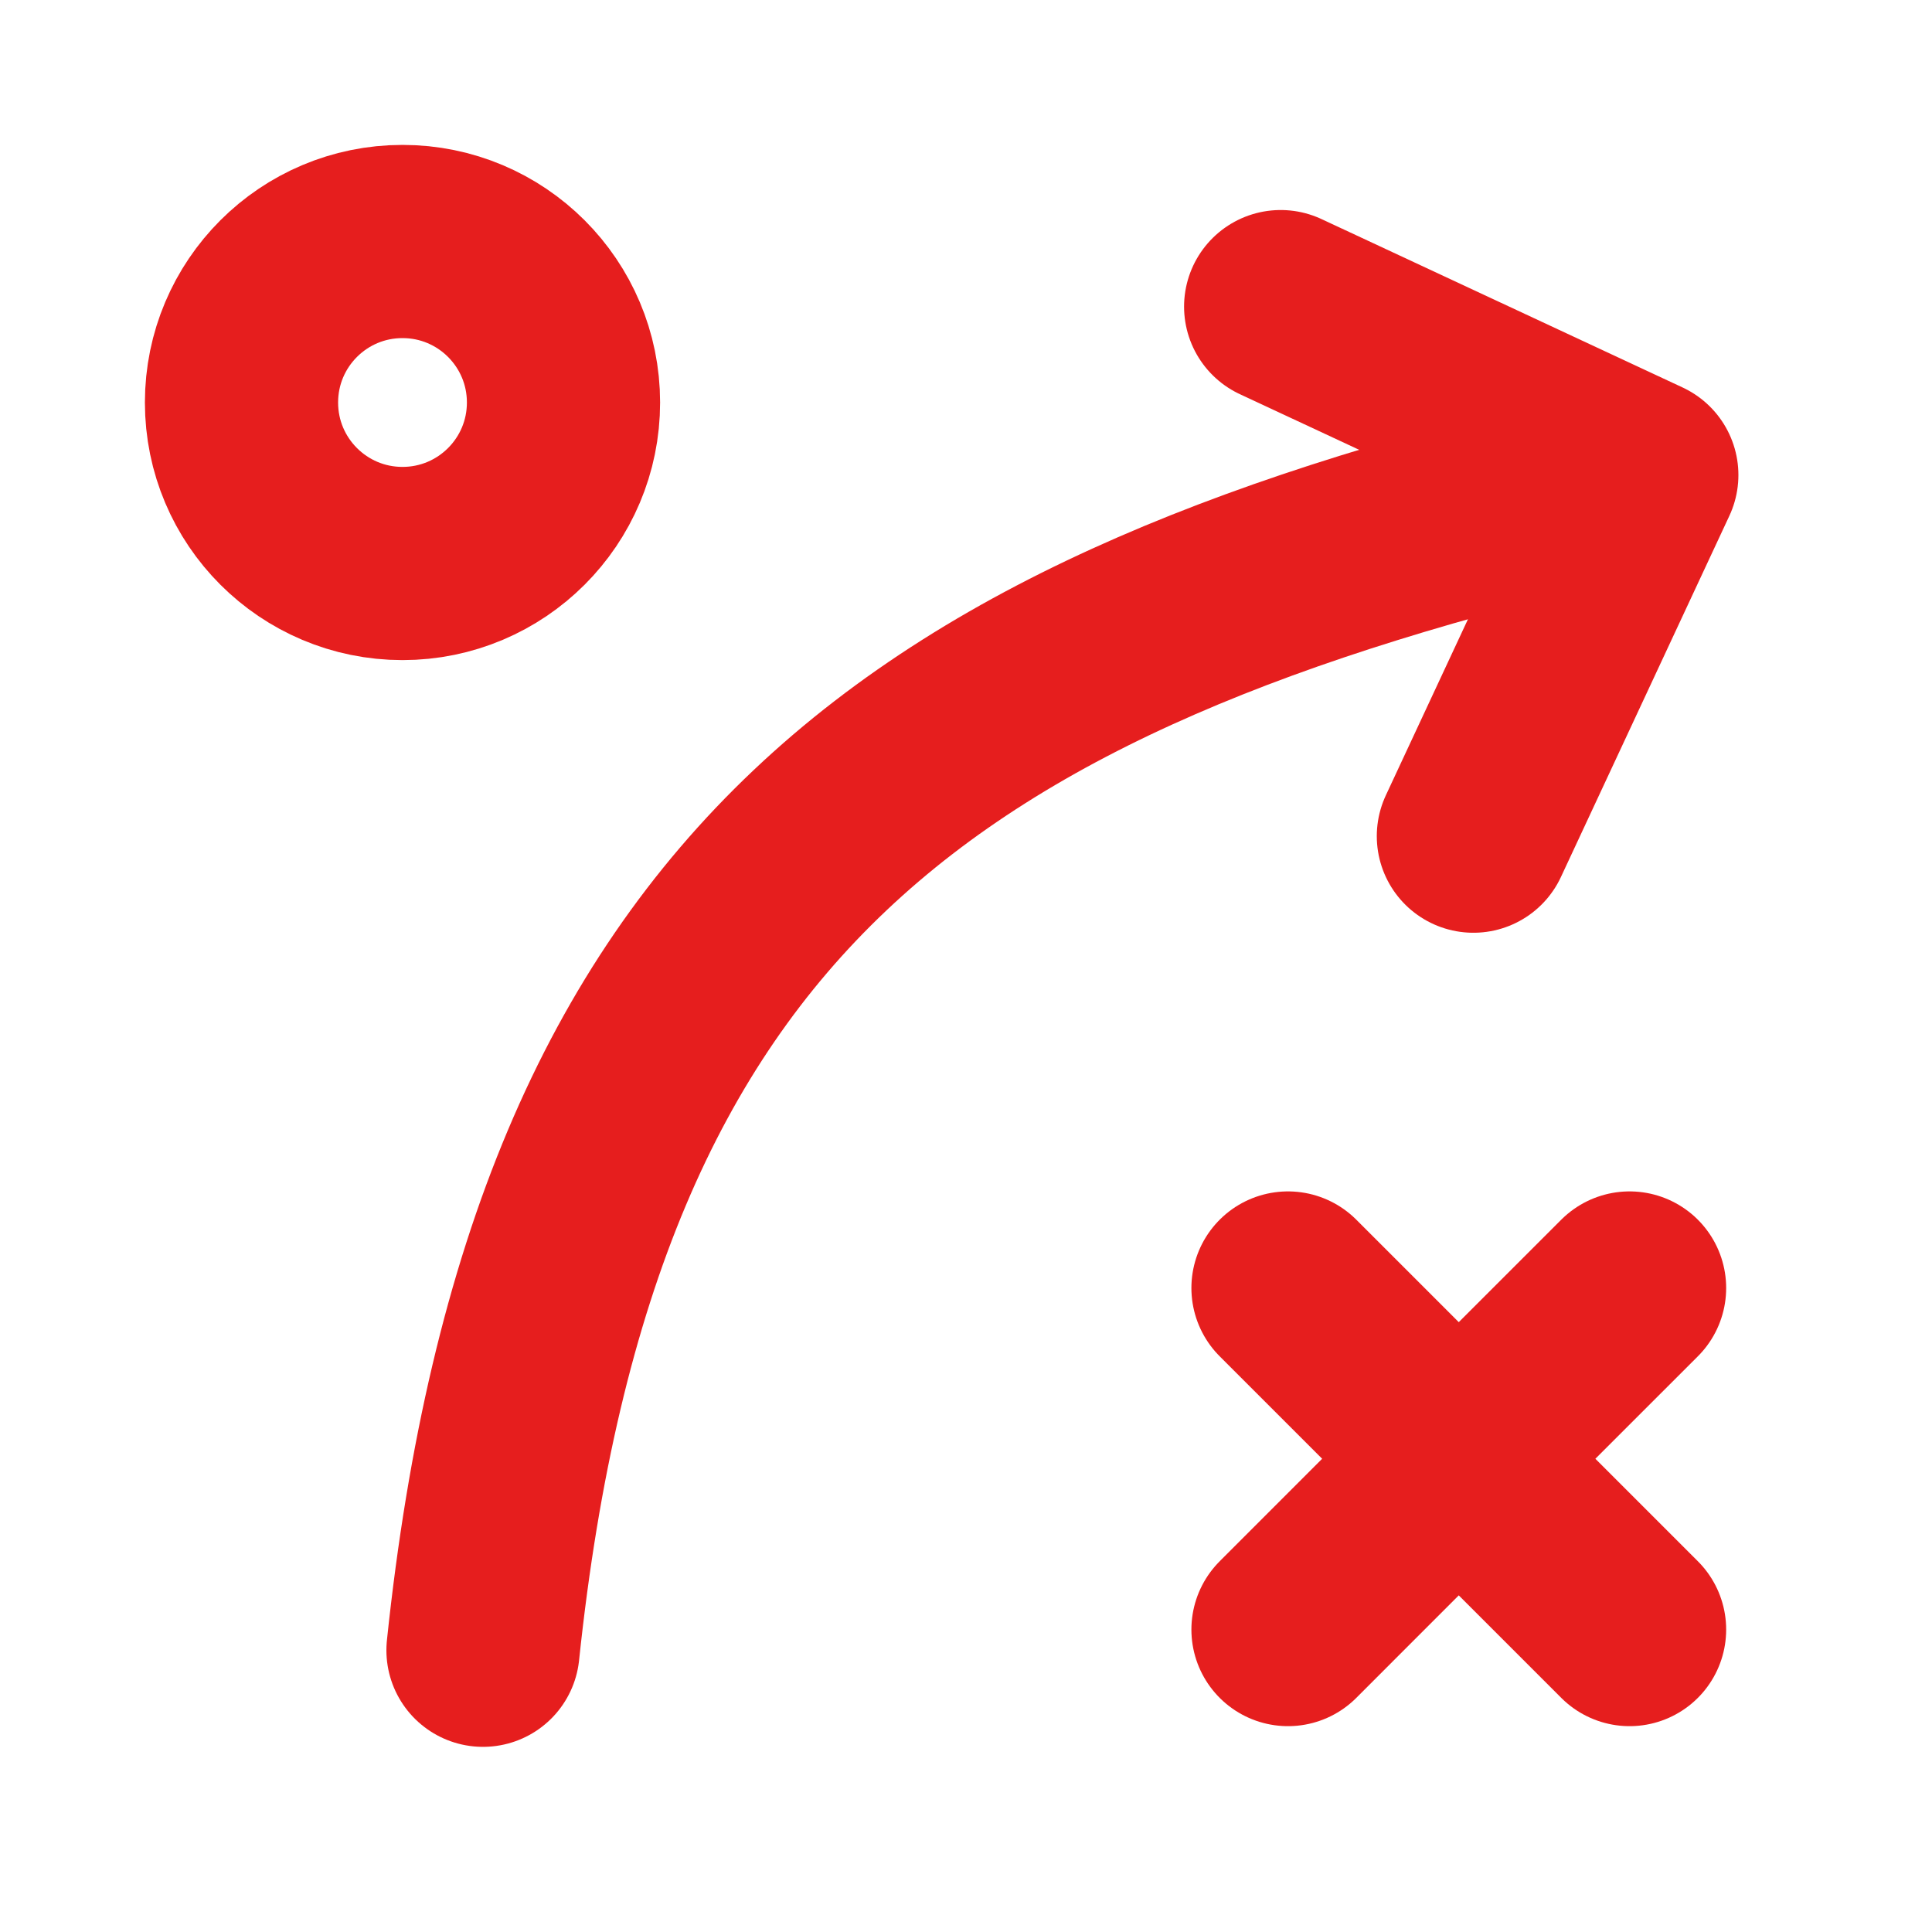
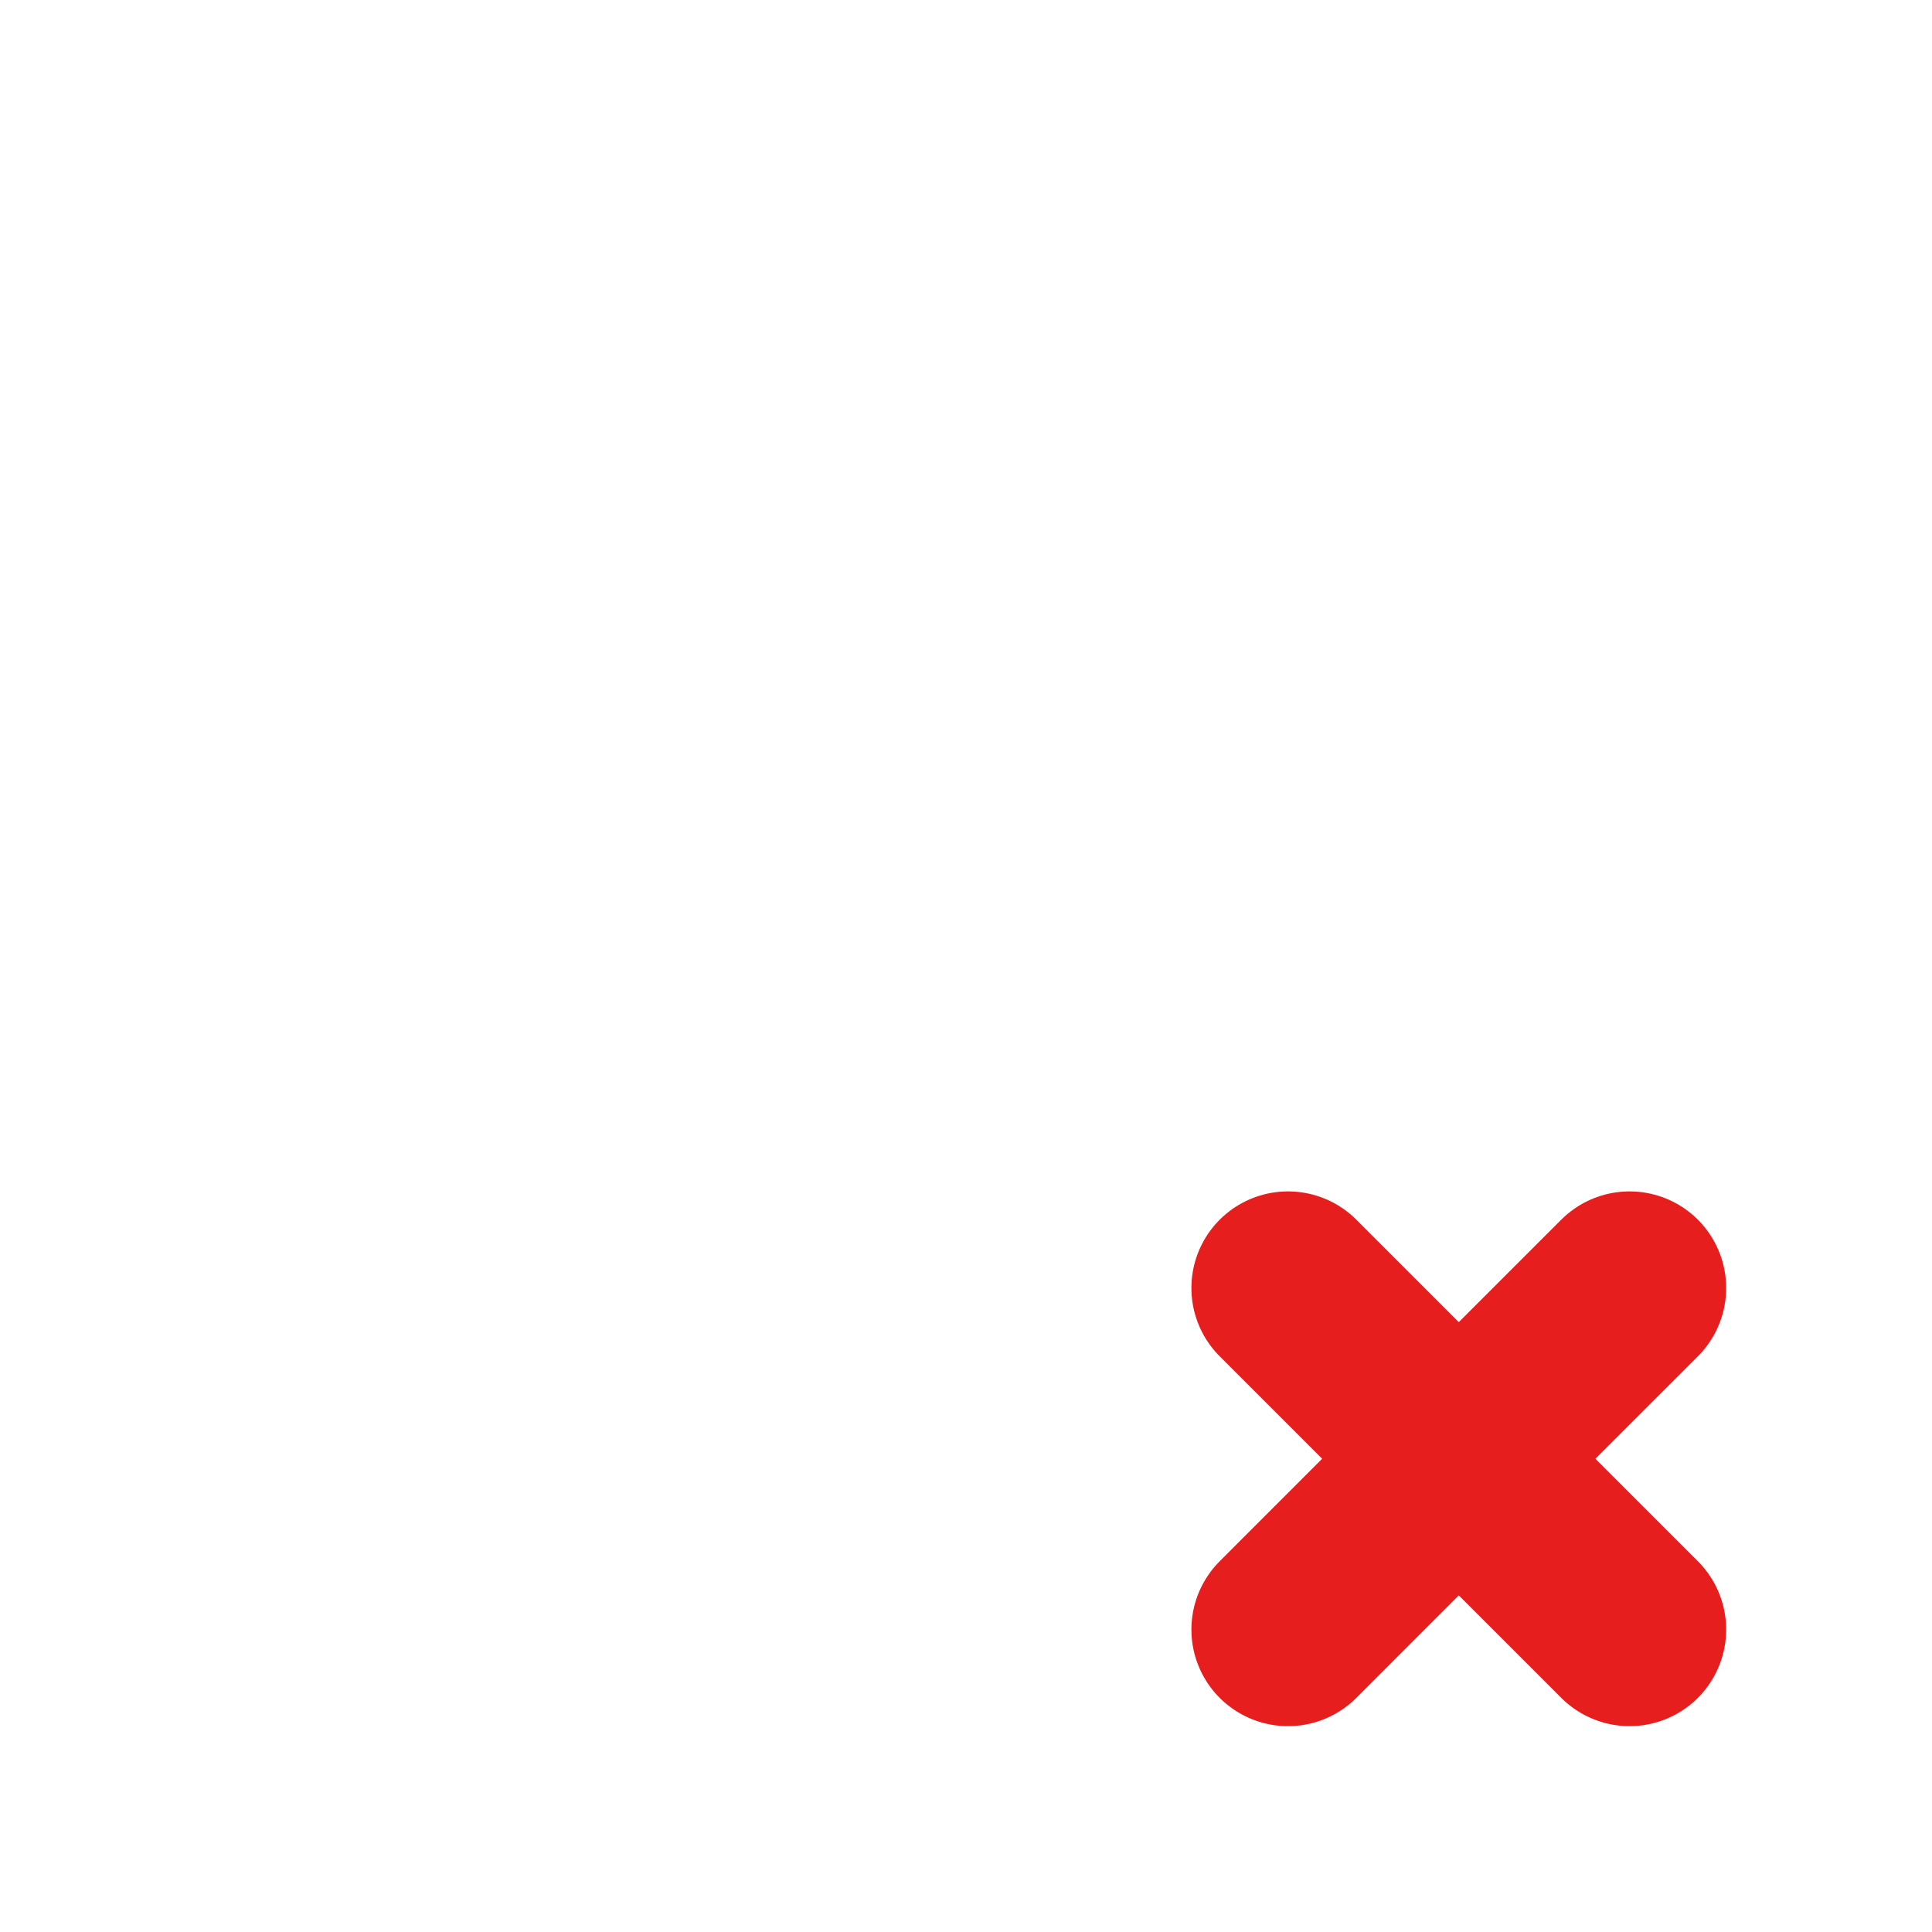
<svg xmlns="http://www.w3.org/2000/svg" width="39px" height="39px" viewBox="0 0 24 24" stroke-width="2.4" fill="none" color="#e61e1e">
-   <path d="M6 20.5C7 11 11.5 8 20 6" stroke="#e61e1e" stroke-width="2.4" stroke-linecap="round" stroke-linejoin="round" />
-   <path d="M15.909 3.809L20.395 5.901L18.303 10.387" stroke="#e61e1e" stroke-width="2.4" stroke-linecap="round" stroke-linejoin="round" />
-   <path d="M5 7C6.105 7 7 6.105 7 5C7 3.895 6.105 3 5 3C3.895 3 3 3.895 3 5C3 6.105 3.895 7 5 7Z" stroke="#e61e1e" stroke-width="2.4" stroke-linecap="round" stroke-linejoin="round" />
  <path d="M16 20.243L18.121 18.121M18.121 18.121L20.243 16M18.121 18.121L16 16M18.121 18.121L20.243 20.243" stroke="#e61e1e" stroke-width="2.4" stroke-linecap="round" stroke-linejoin="round" />
</svg>